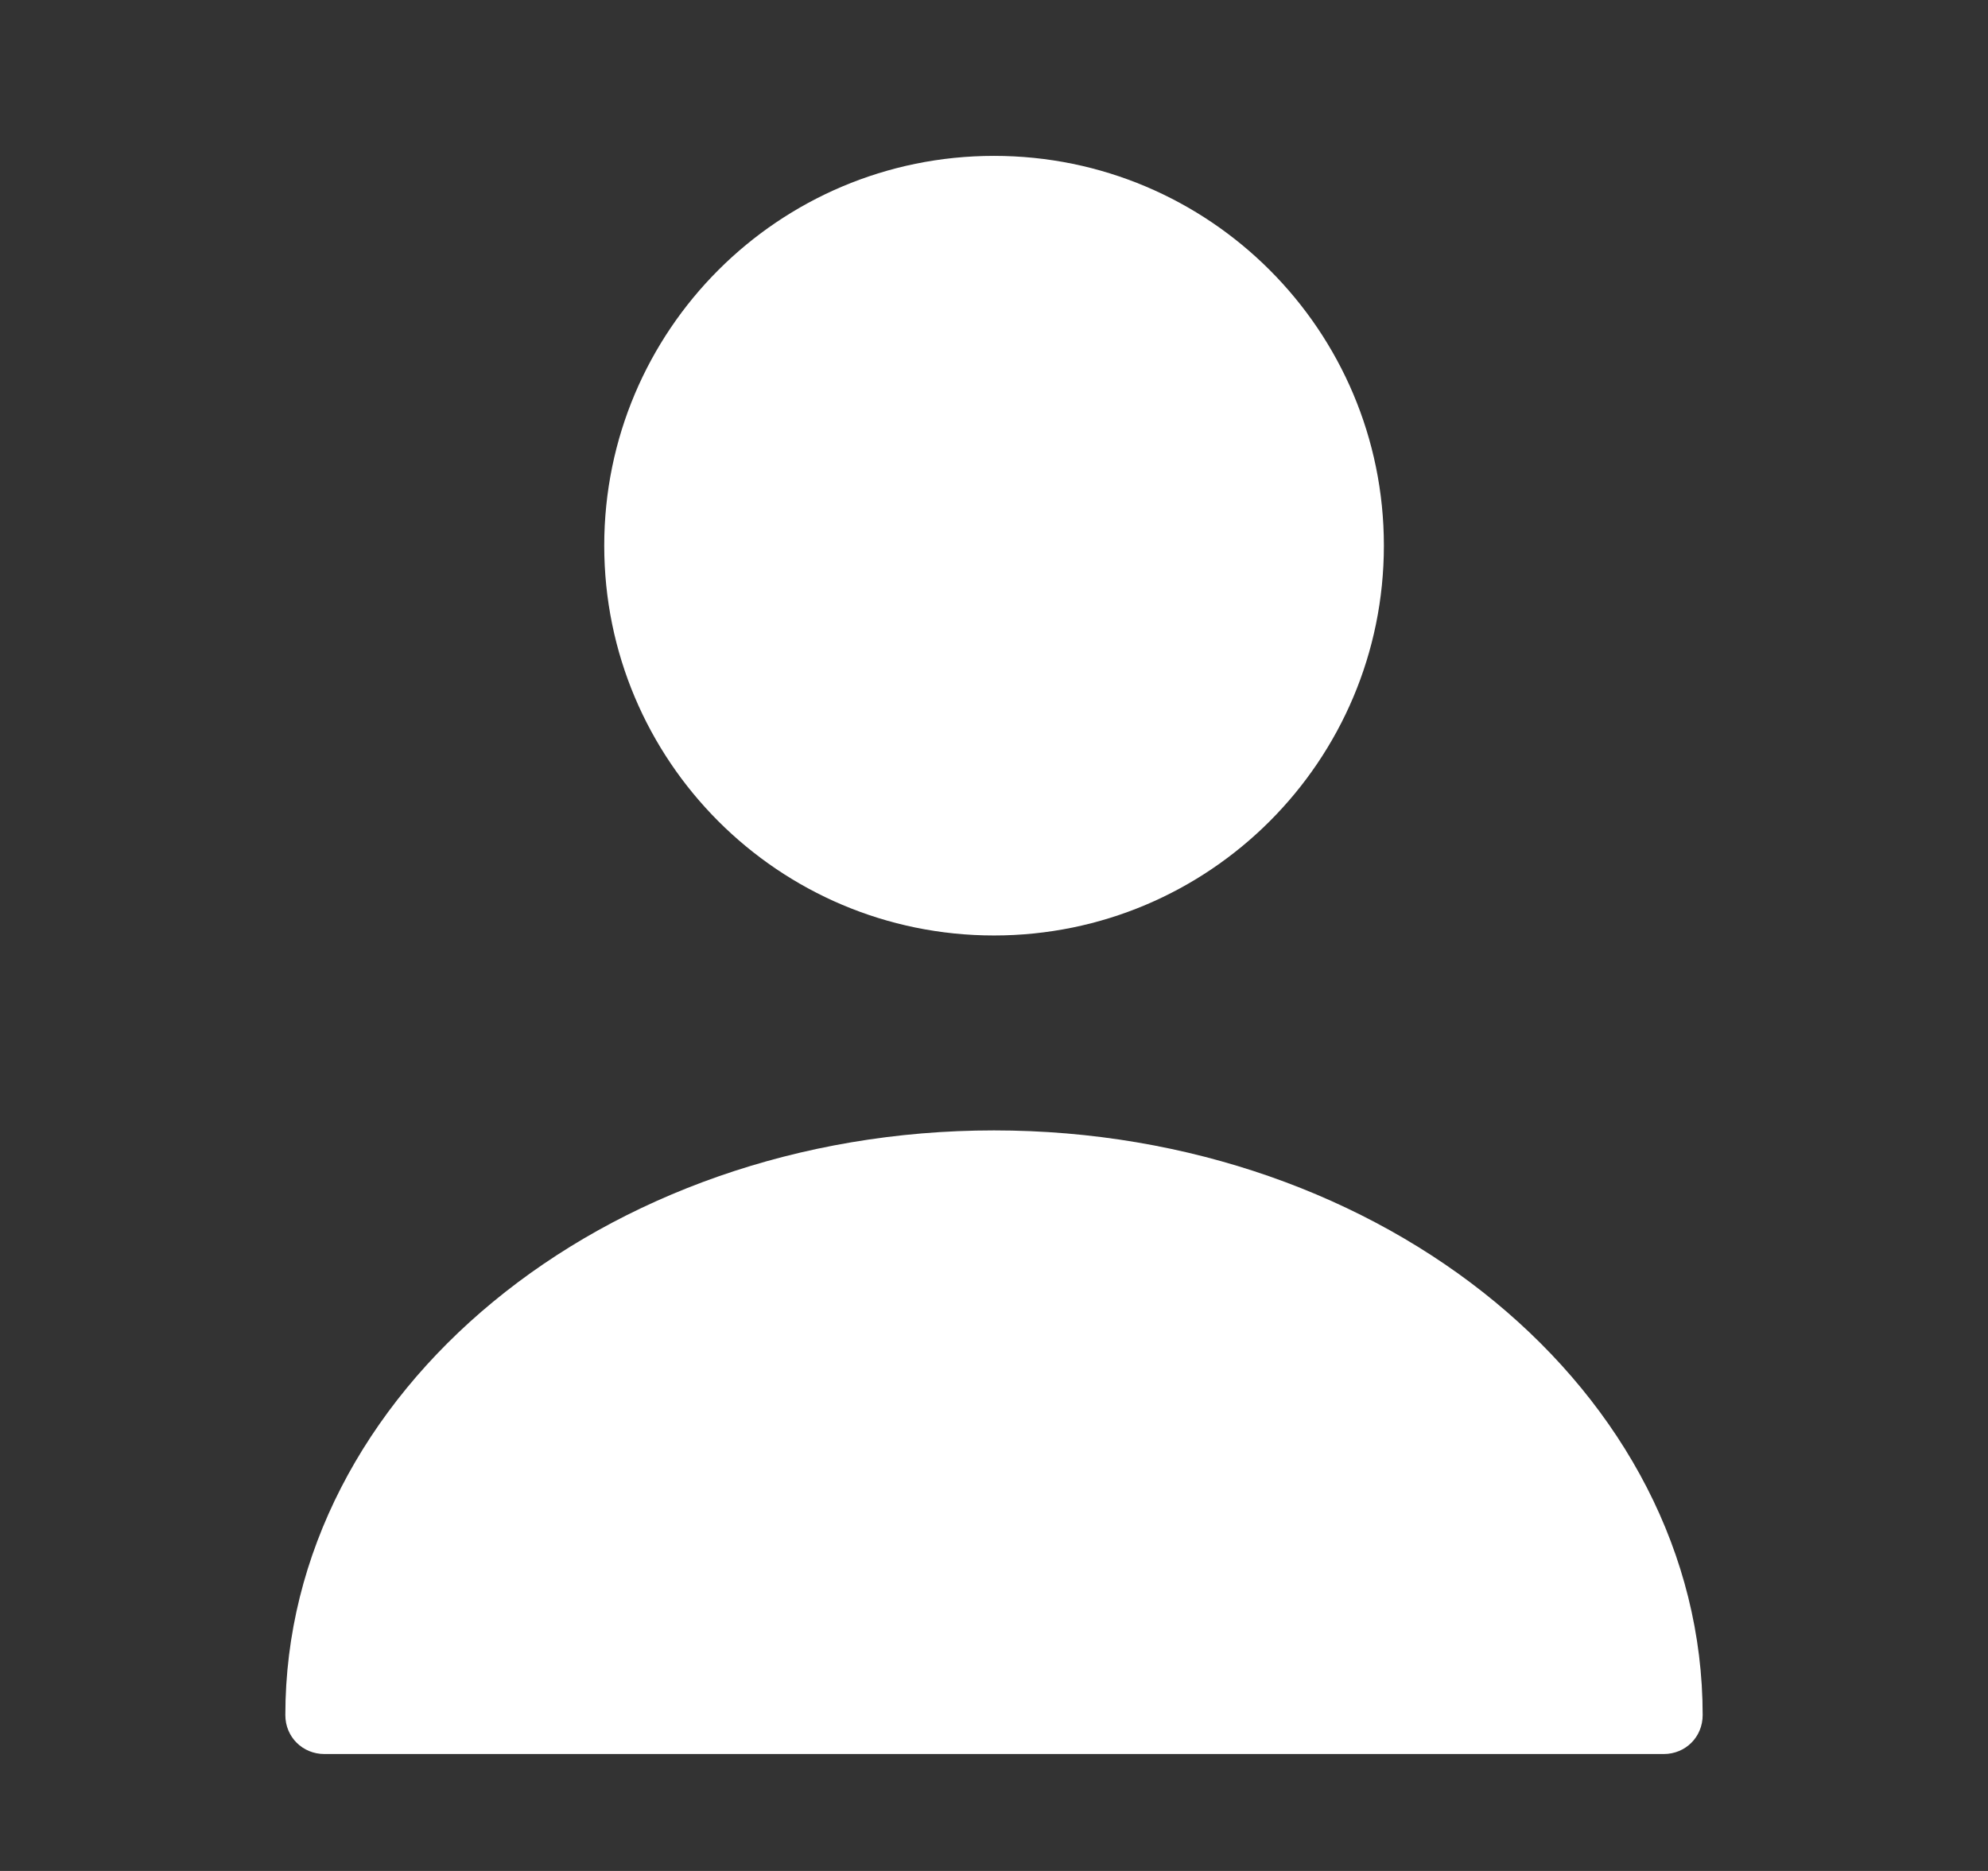
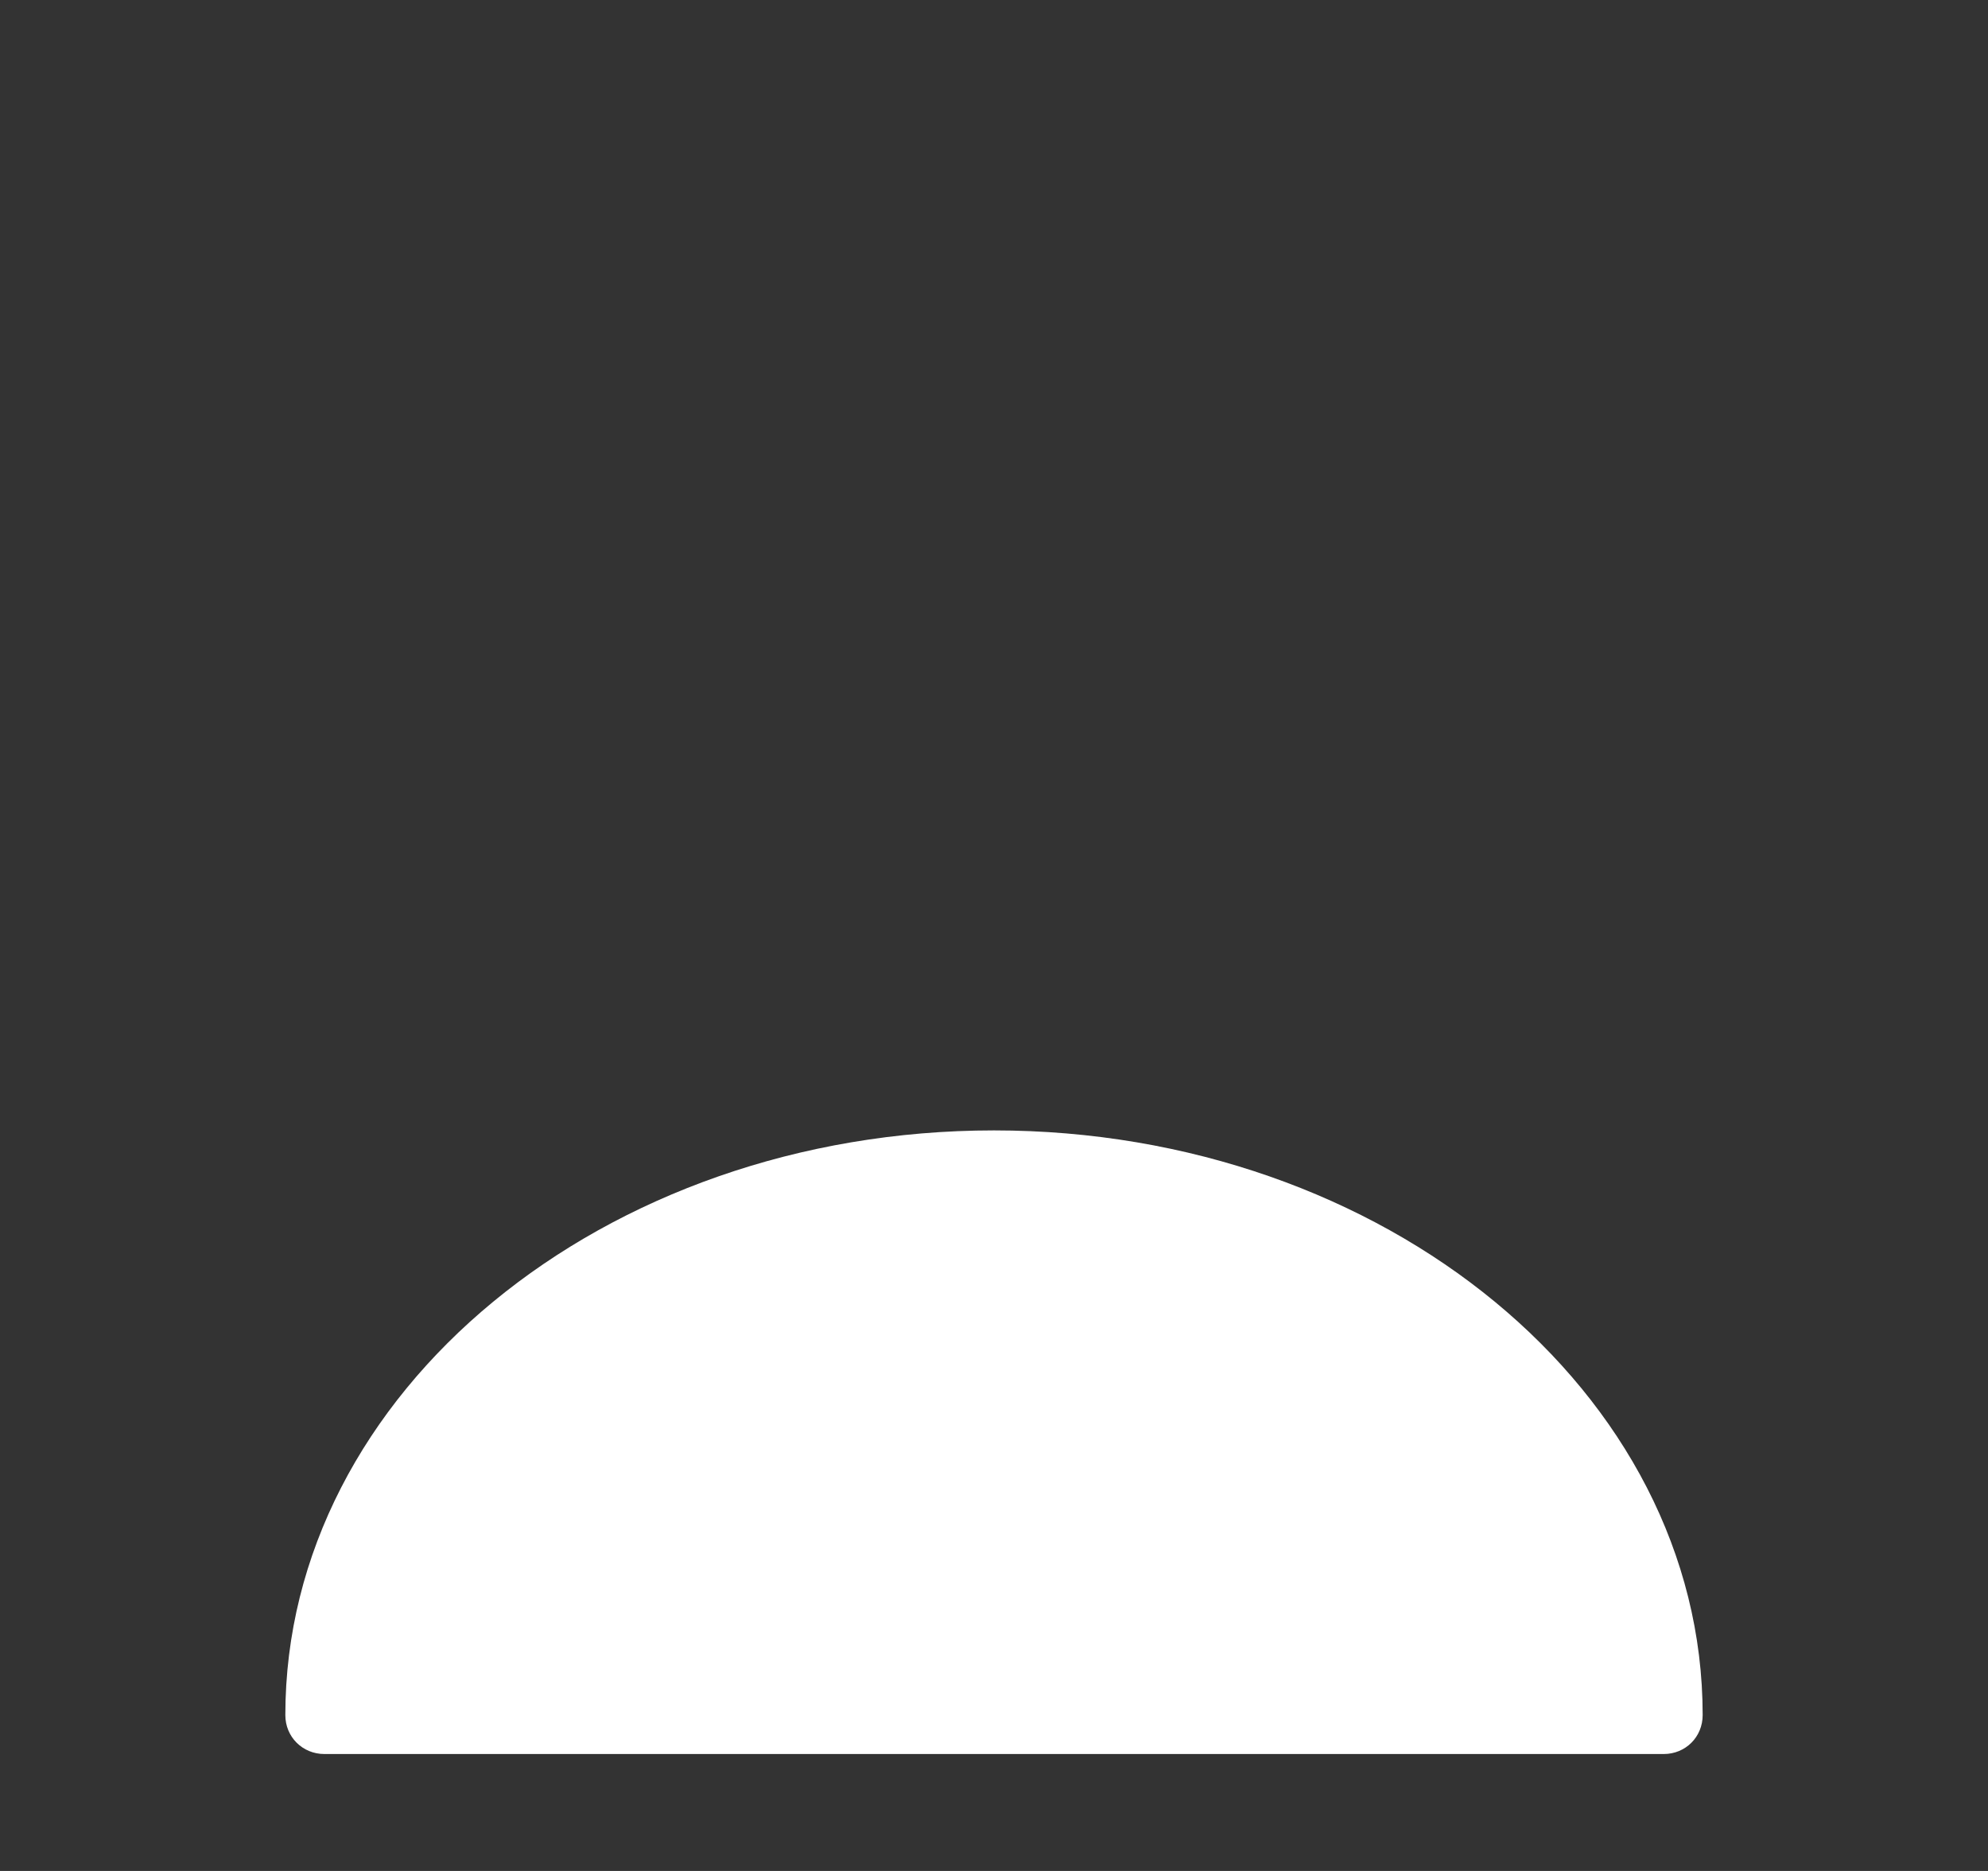
<svg xmlns="http://www.w3.org/2000/svg" width="17" height="16" viewBox="0 0 17 16" fill="none">
  <rect x="0" y="0" width="17" height="16" fill="#333333" stroke="none" />
-   <path d="M8.5 8C10.341 8 11.834 6.507 11.834 4.666C11.834 2.825 10.341 1.333 8.5 1.333C6.659 1.333 5.167 2.825 5.167 4.666C5.167 6.507 6.659 8 8.5 8Z" fill="white" />
  <path d="M8.5 9.667C5.16 9.667 2.44 11.907 2.44 14.667C2.44 14.854 2.587 15 2.774 15H14.227C14.414 15 14.56 14.854 14.56 14.667C14.56 11.907 11.84 9.667 8.5 9.667Z" fill="white" />
</svg>